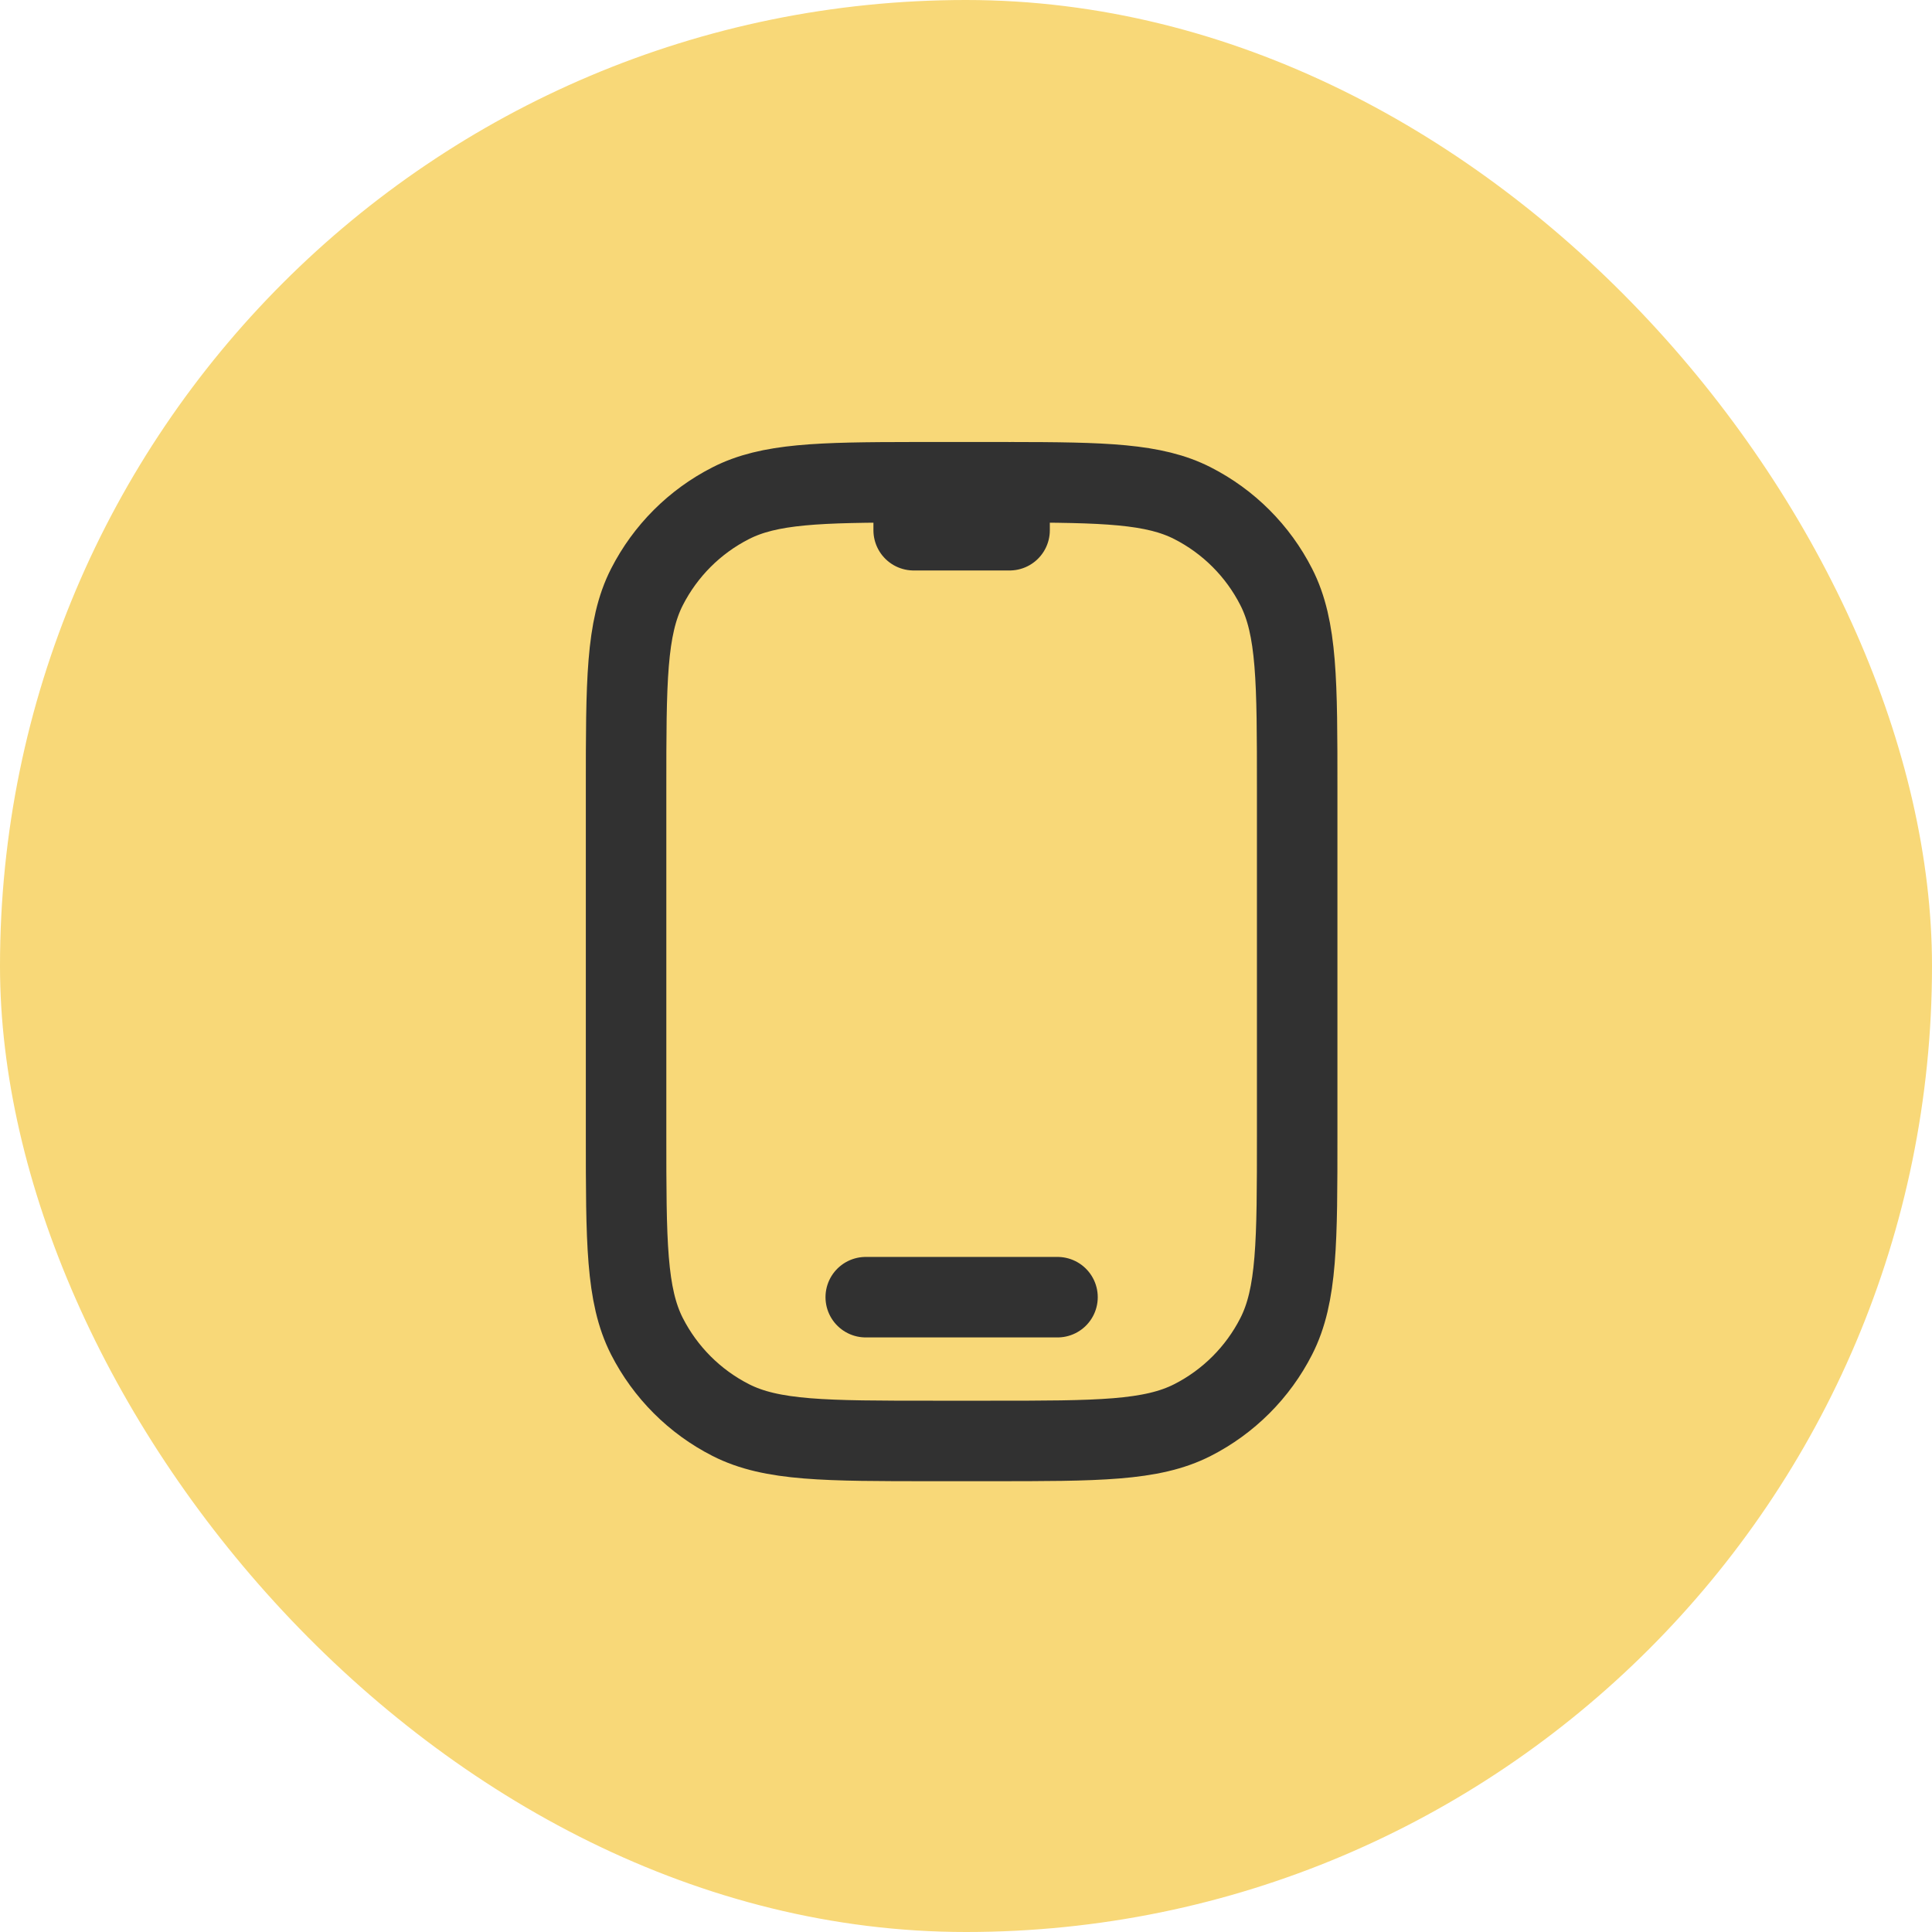
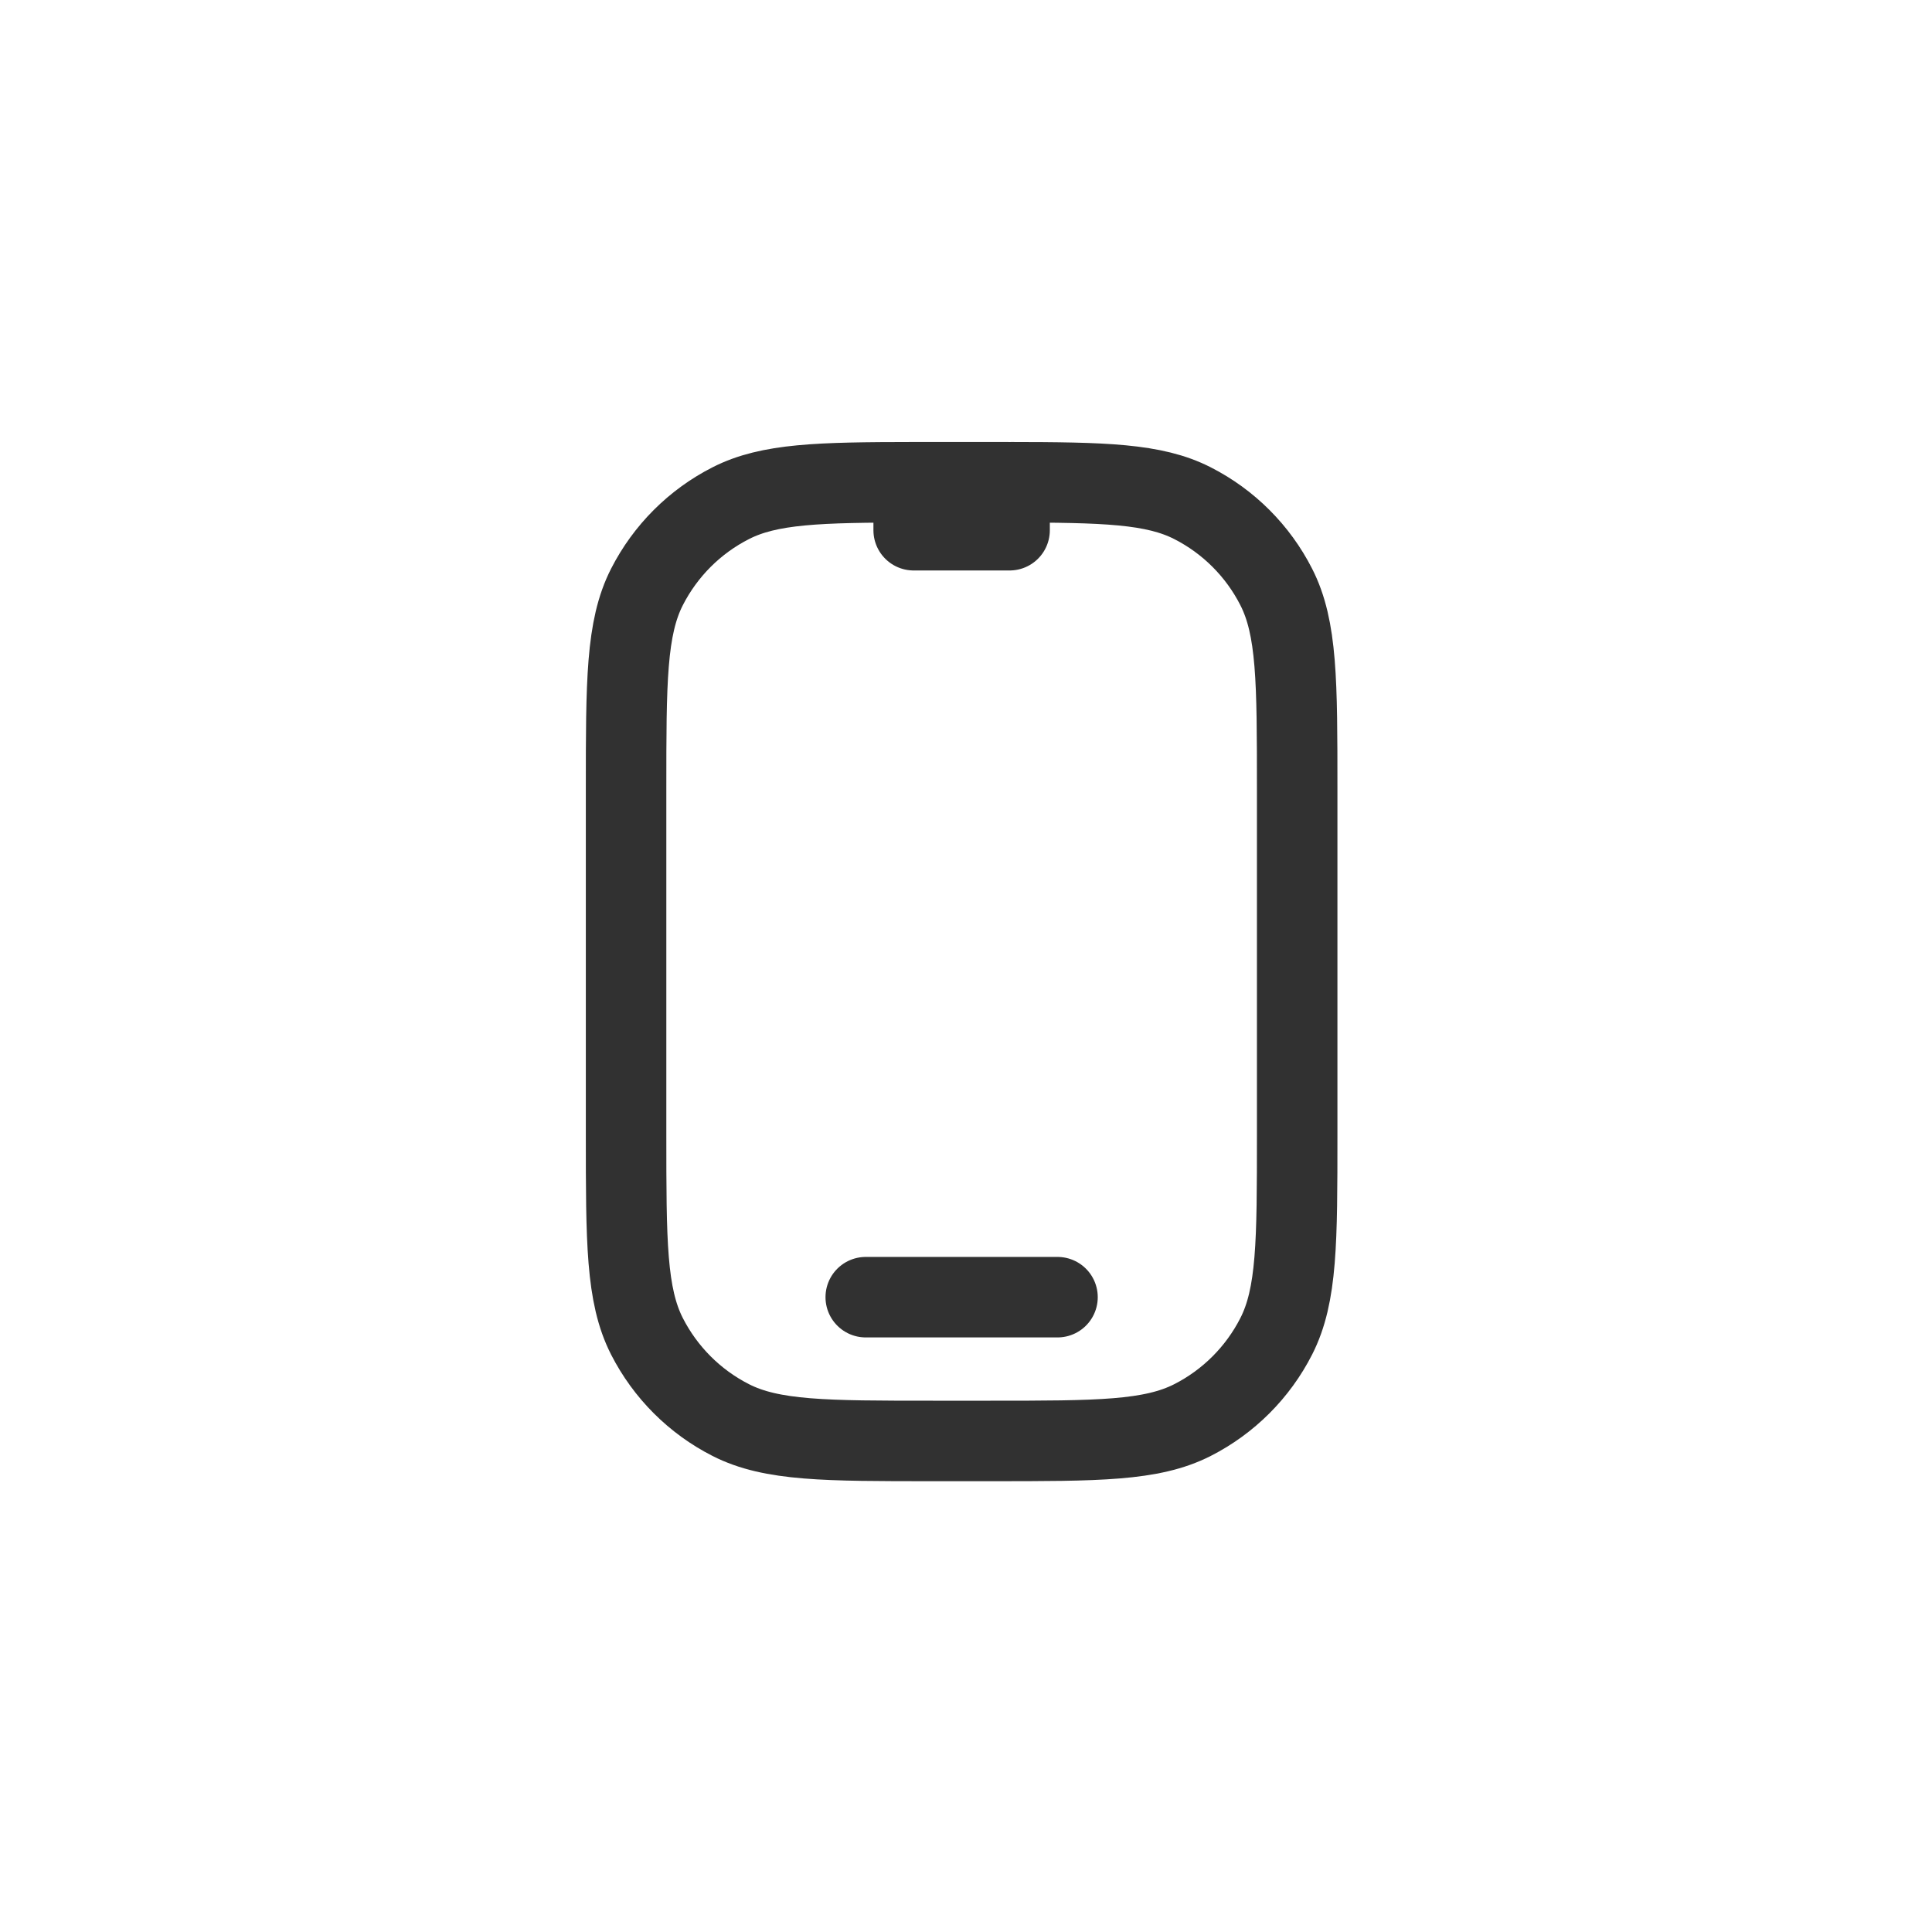
<svg xmlns="http://www.w3.org/2000/svg" width="36" height="36" viewBox="0 0 36 36" fill="none">
-   <rect width="36" height="36" rx="18" fill="#F8D878" />
  <path d="M16.132 24.171H19.705M18.812 8.986C18.696 8.986 18.577 8.986 18.454 8.986H17.383C17.26 8.986 17.141 8.986 17.025 8.986M18.812 8.986C20.577 8.988 21.503 9.01 22.22 9.376C22.892 9.718 23.439 10.265 23.781 10.937C24.171 11.701 24.171 12.702 24.171 14.703V21.134C24.171 23.135 24.171 24.135 23.781 24.9C23.439 25.572 22.892 26.119 22.22 26.461C21.456 26.85 20.455 26.85 18.454 26.85H17.383C15.382 26.85 14.381 26.85 13.617 26.461C12.944 26.119 12.398 25.572 12.055 24.9C11.666 24.135 11.666 23.135 11.666 21.134V14.703C11.666 12.702 11.666 11.701 12.055 10.937C12.398 10.265 12.944 9.718 13.617 9.376C14.334 9.01 15.26 8.988 17.025 8.986M18.812 8.986V9.88H17.025V8.986" stroke="#313131" stroke-width="1.5" stroke-linecap="round" stroke-linejoin="round" />
</svg>